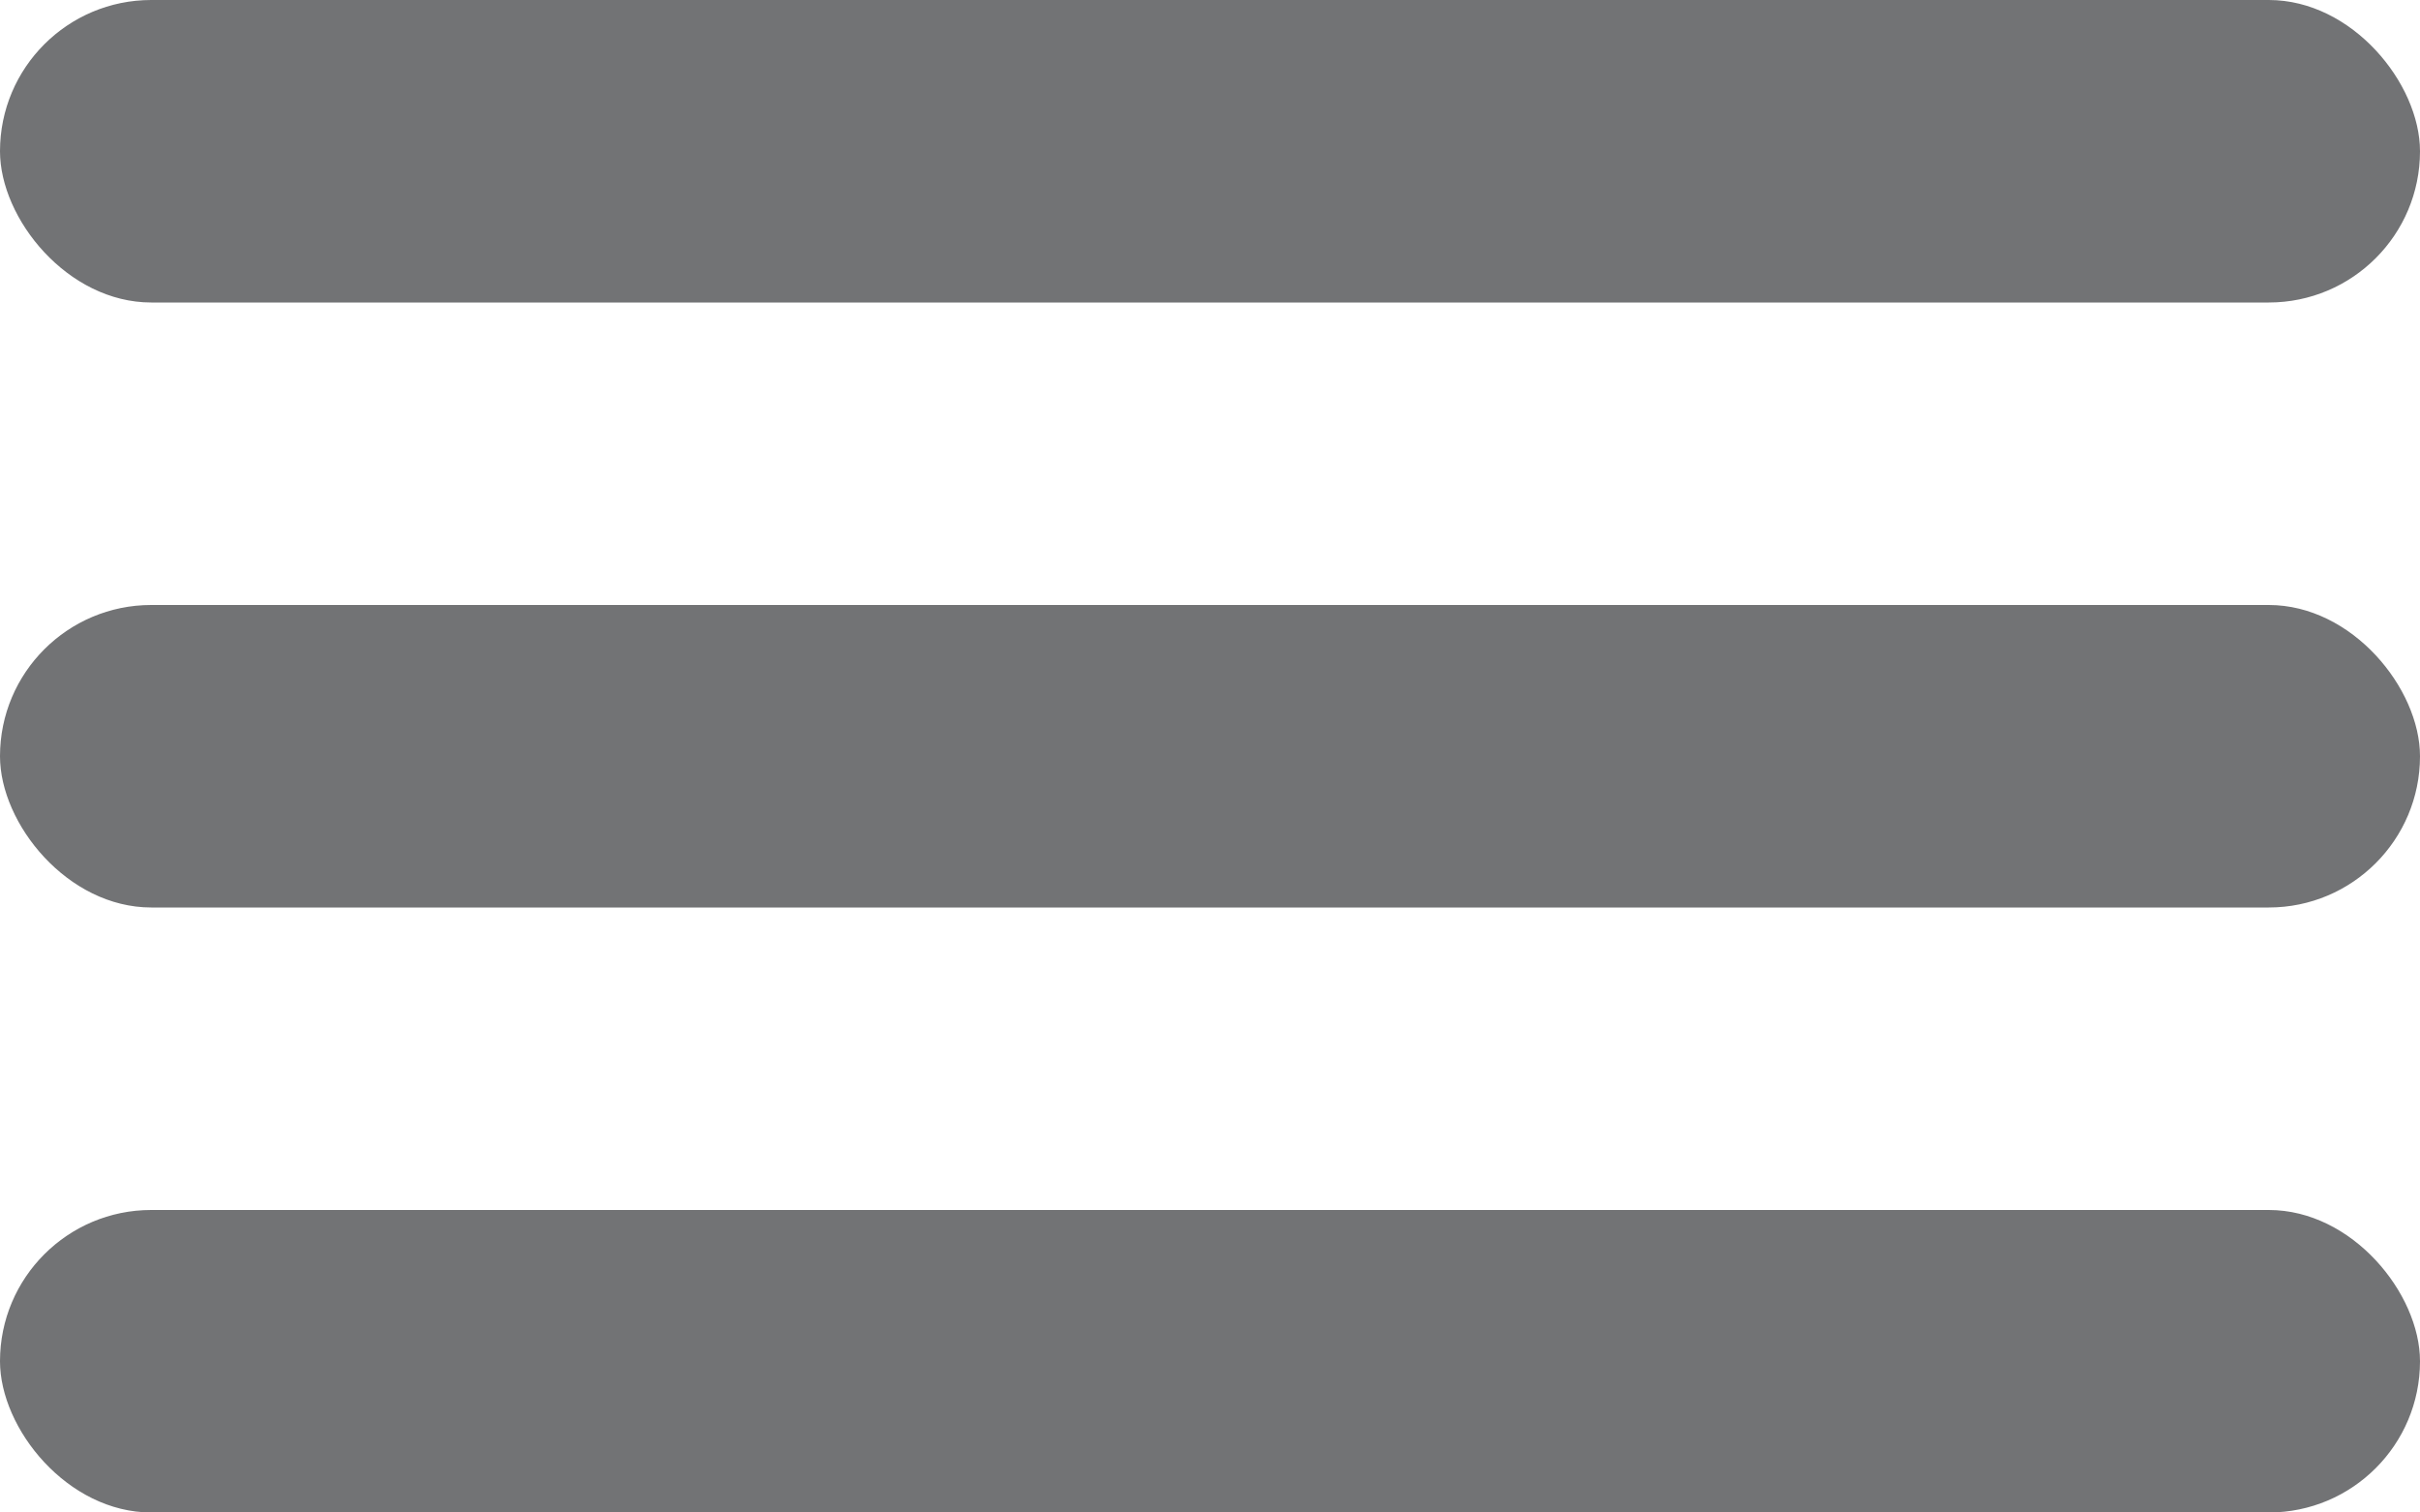
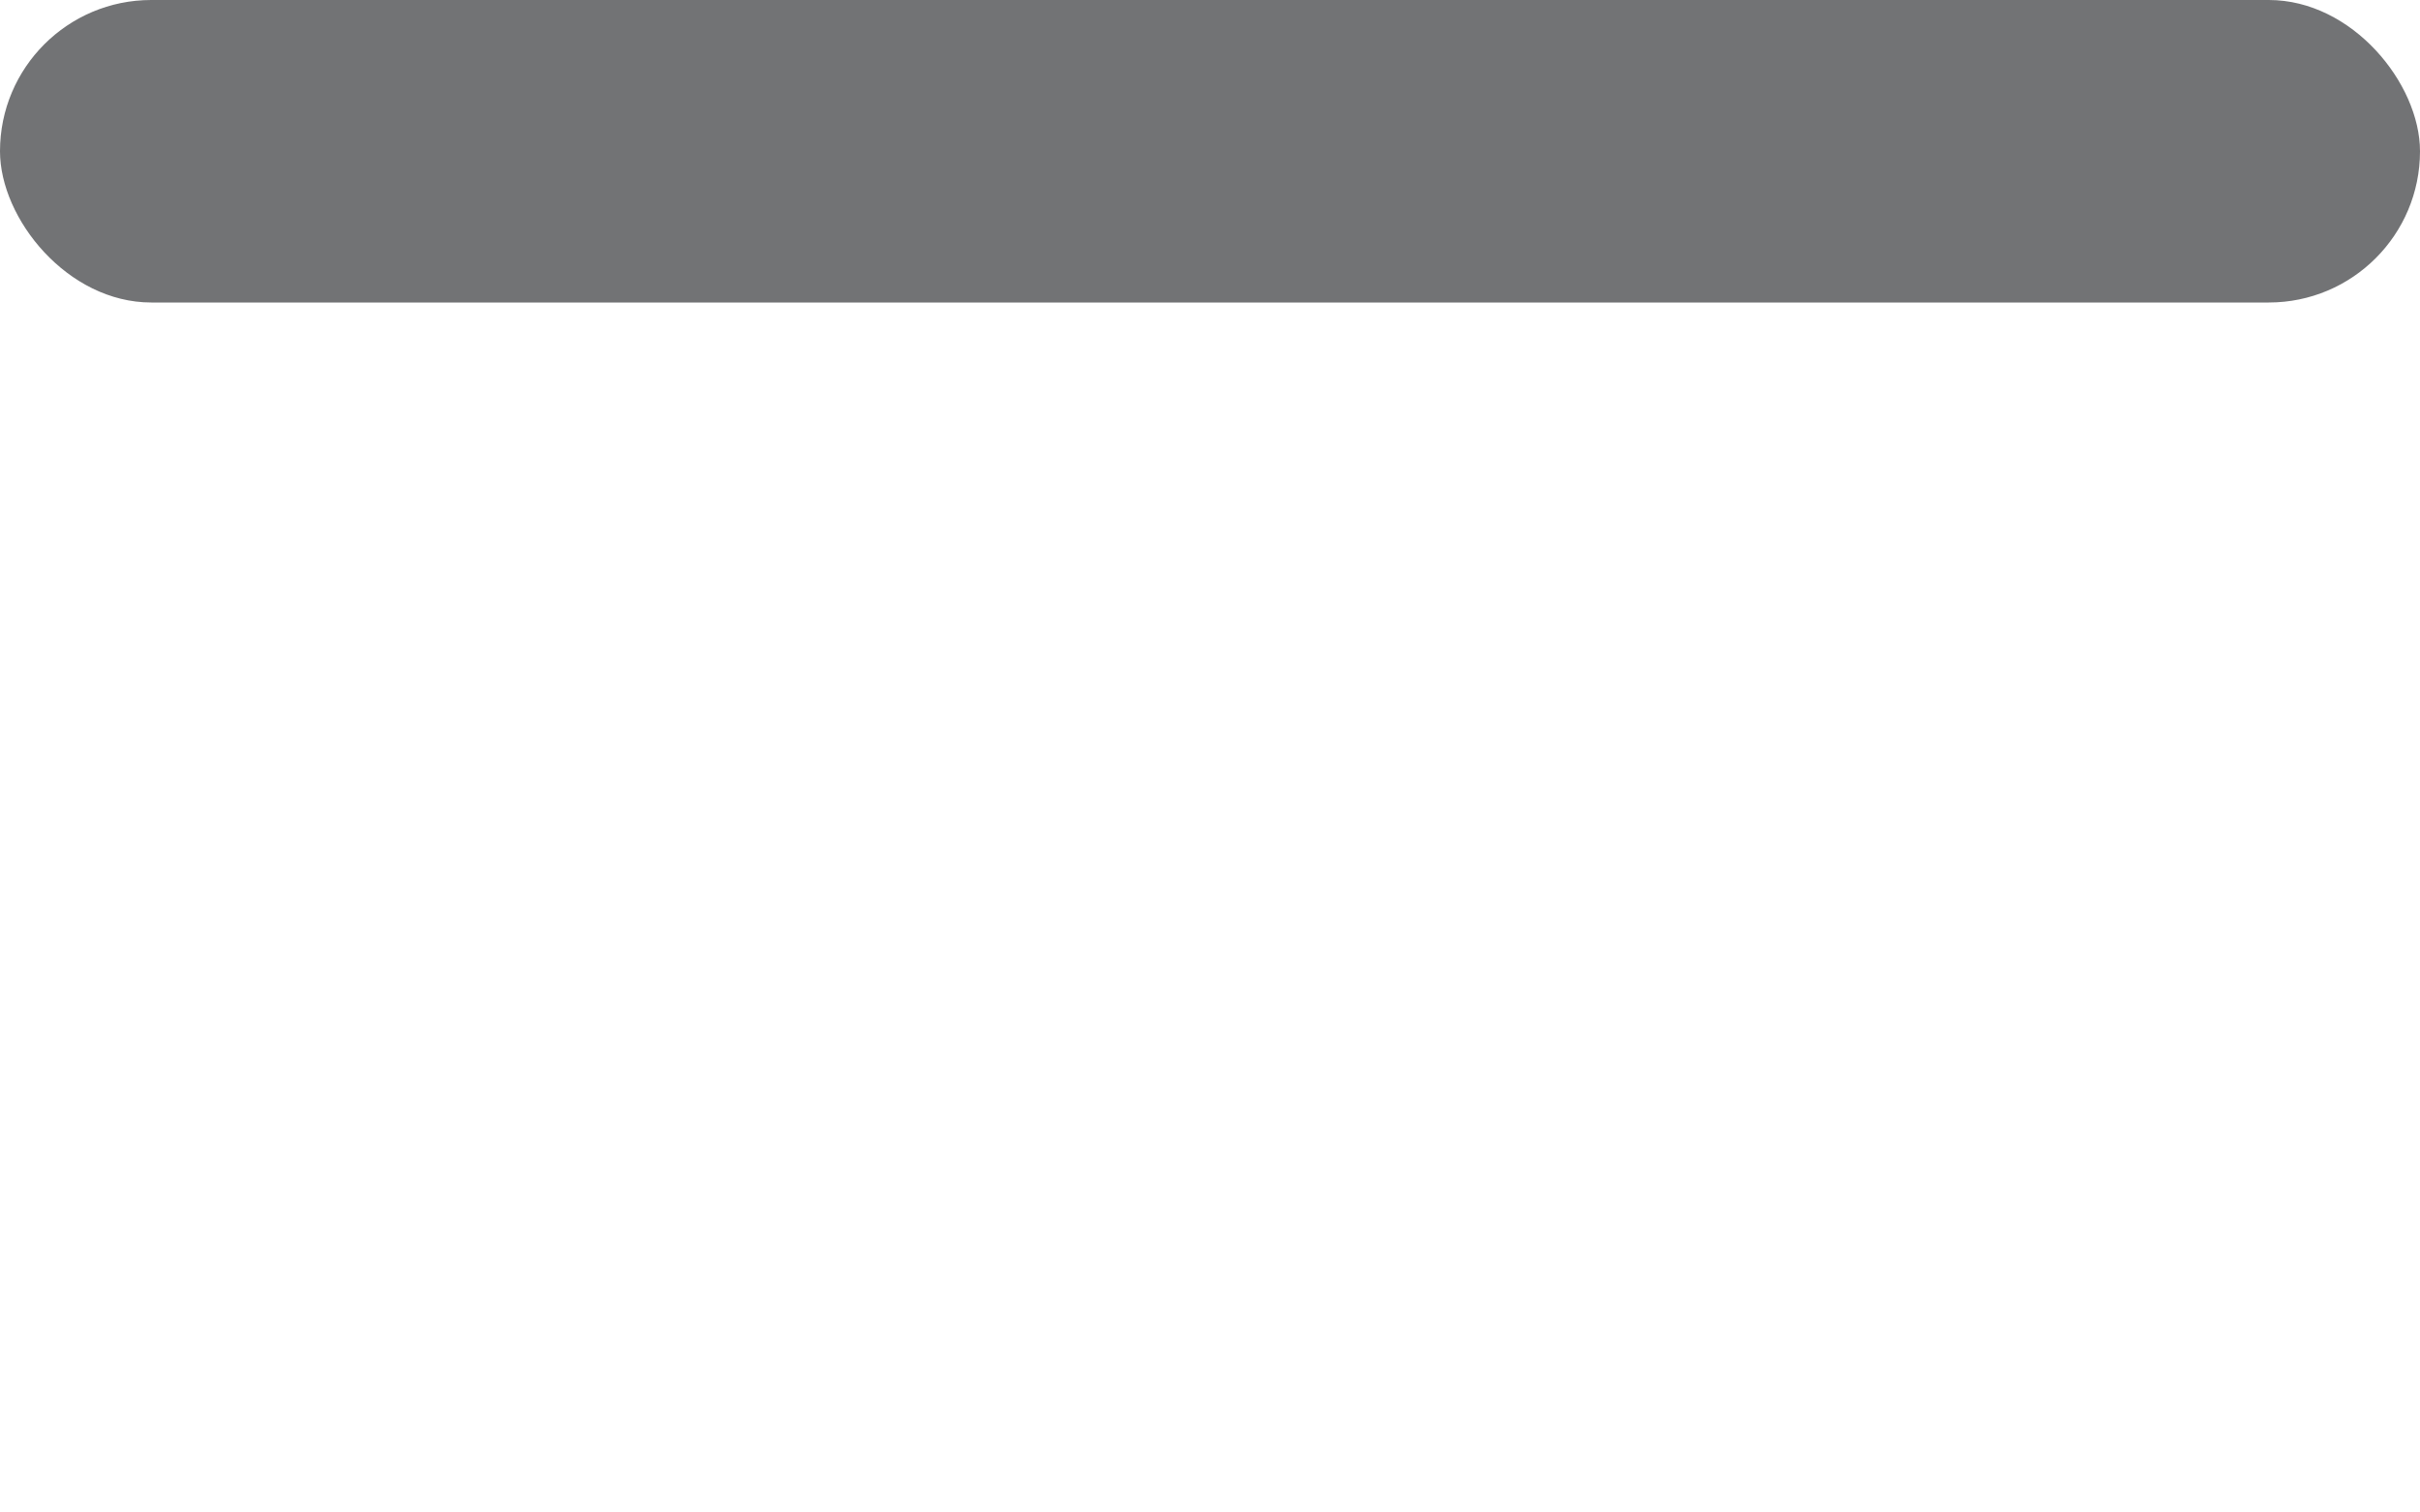
<svg xmlns="http://www.w3.org/2000/svg" width="32" height="20" viewBox="0 0 32 20" fill="none">
  <rect width="32" height="4" rx="2" fill="#14171A" fill-opacity="0.6" />
-   <rect y="8" width="32" height="4" rx="2" fill="#14171A" fill-opacity="0.6" />
-   <rect y="16" width="32" height="4" rx="2" fill="#14171A" fill-opacity="0.6" />
</svg>